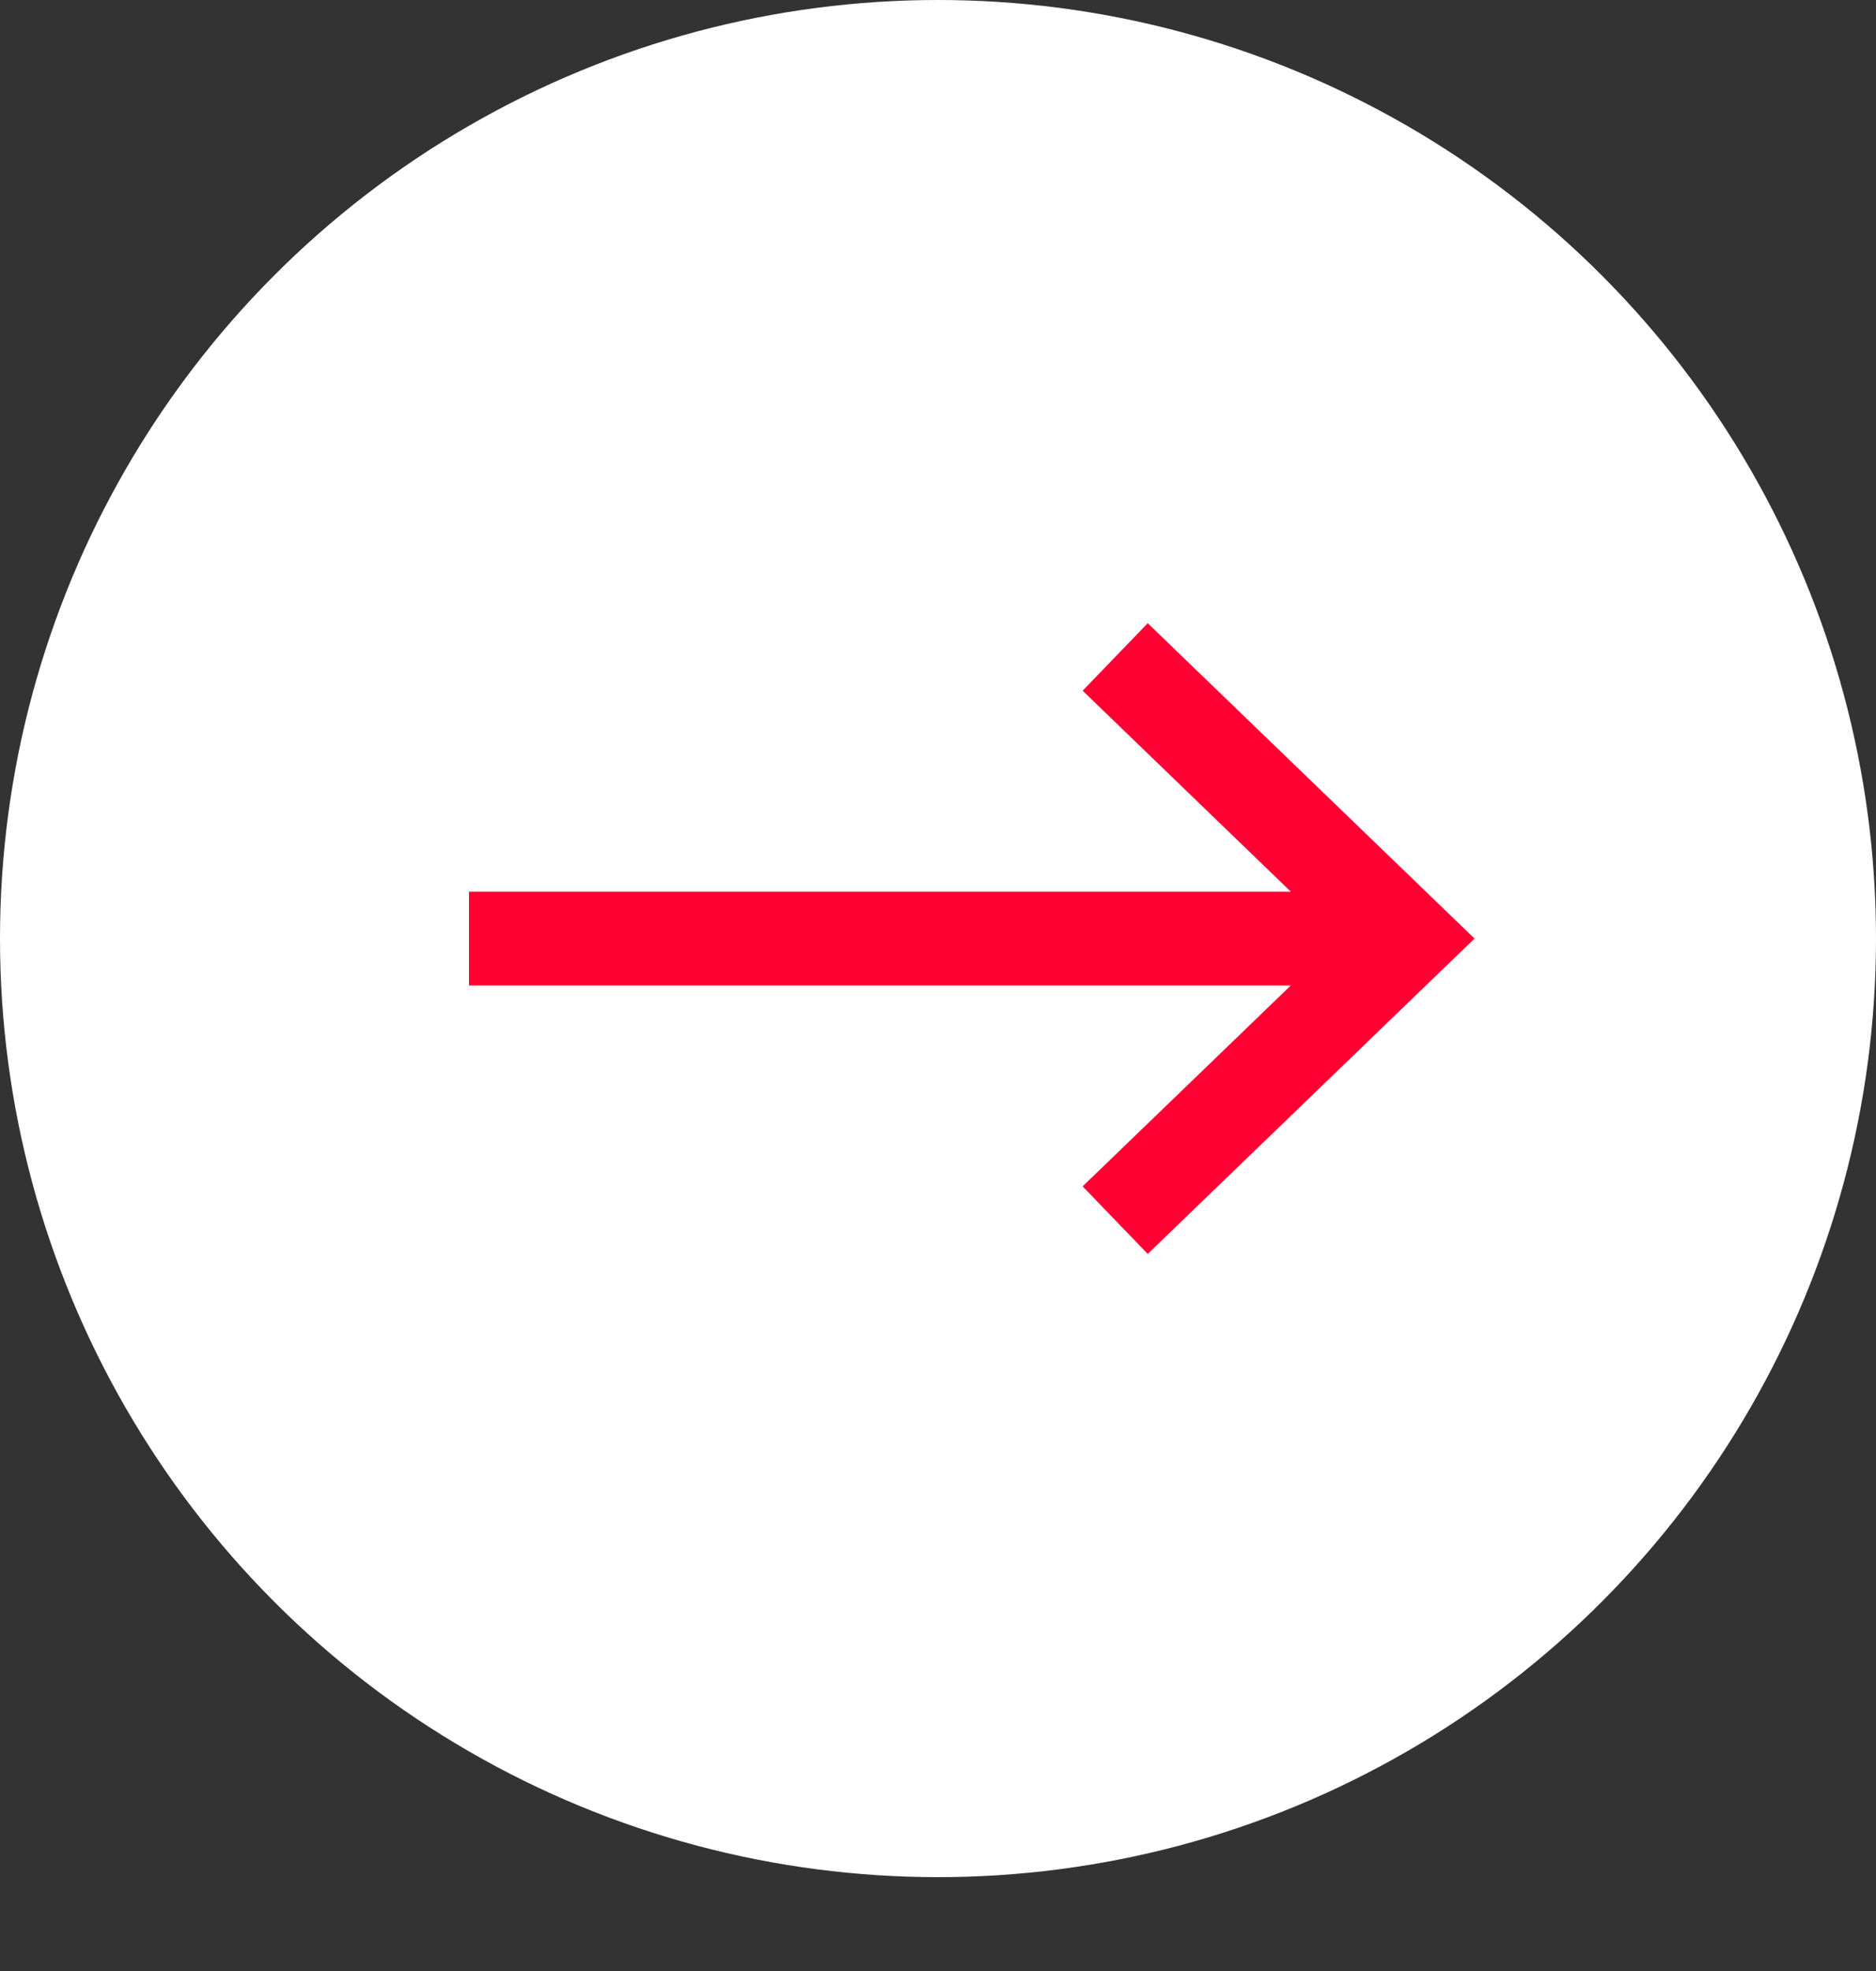
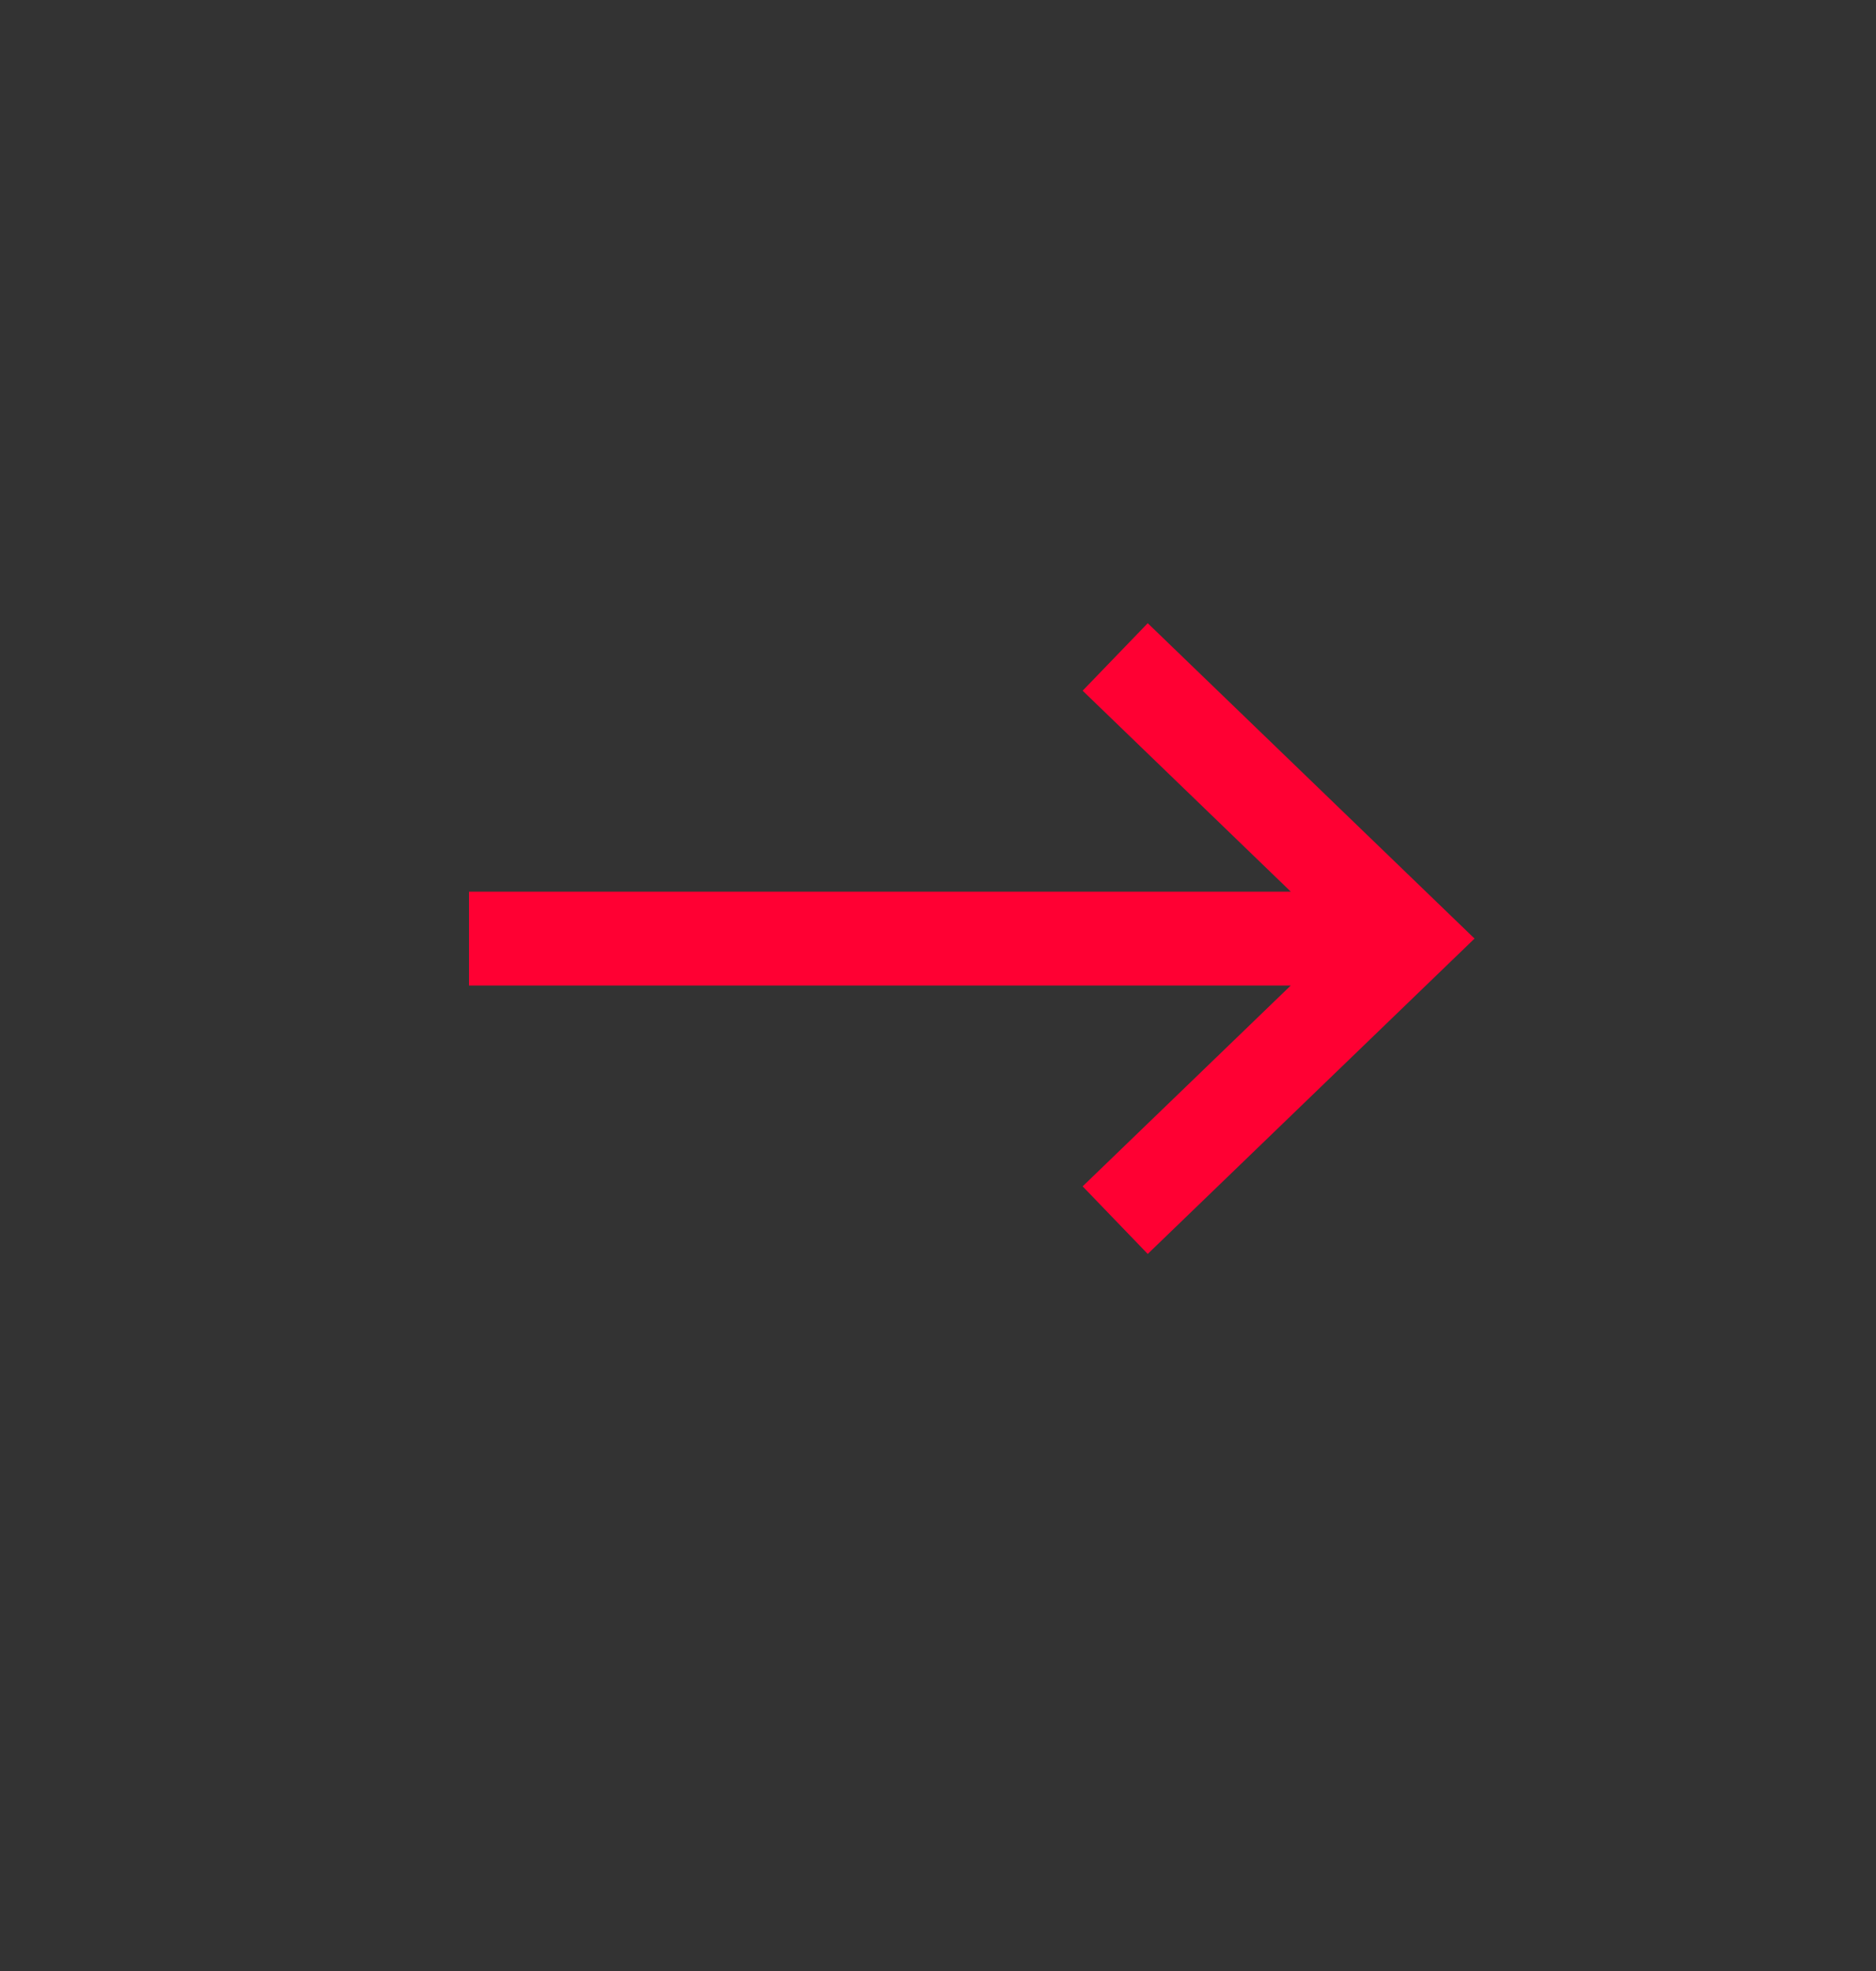
<svg xmlns="http://www.w3.org/2000/svg" width="20" height="21" viewBox="0 0 20 21" fill="none">
  <rect x="0" y="0" width="20" height="21" fill="#333333" stroke="none" />
-   <circle cx="10" cy="10" r="9.5" fill="white" stroke="white" />
  <path fill-rule="evenodd" clip-rule="evenodd" d="M12.236 6.64L15.72 10L12.236 13.36L11.542 12.64L13.761 10.5H5V9.5H13.761L11.542 7.359L12.236 6.64Z" fill="#FF0033" />
</svg>